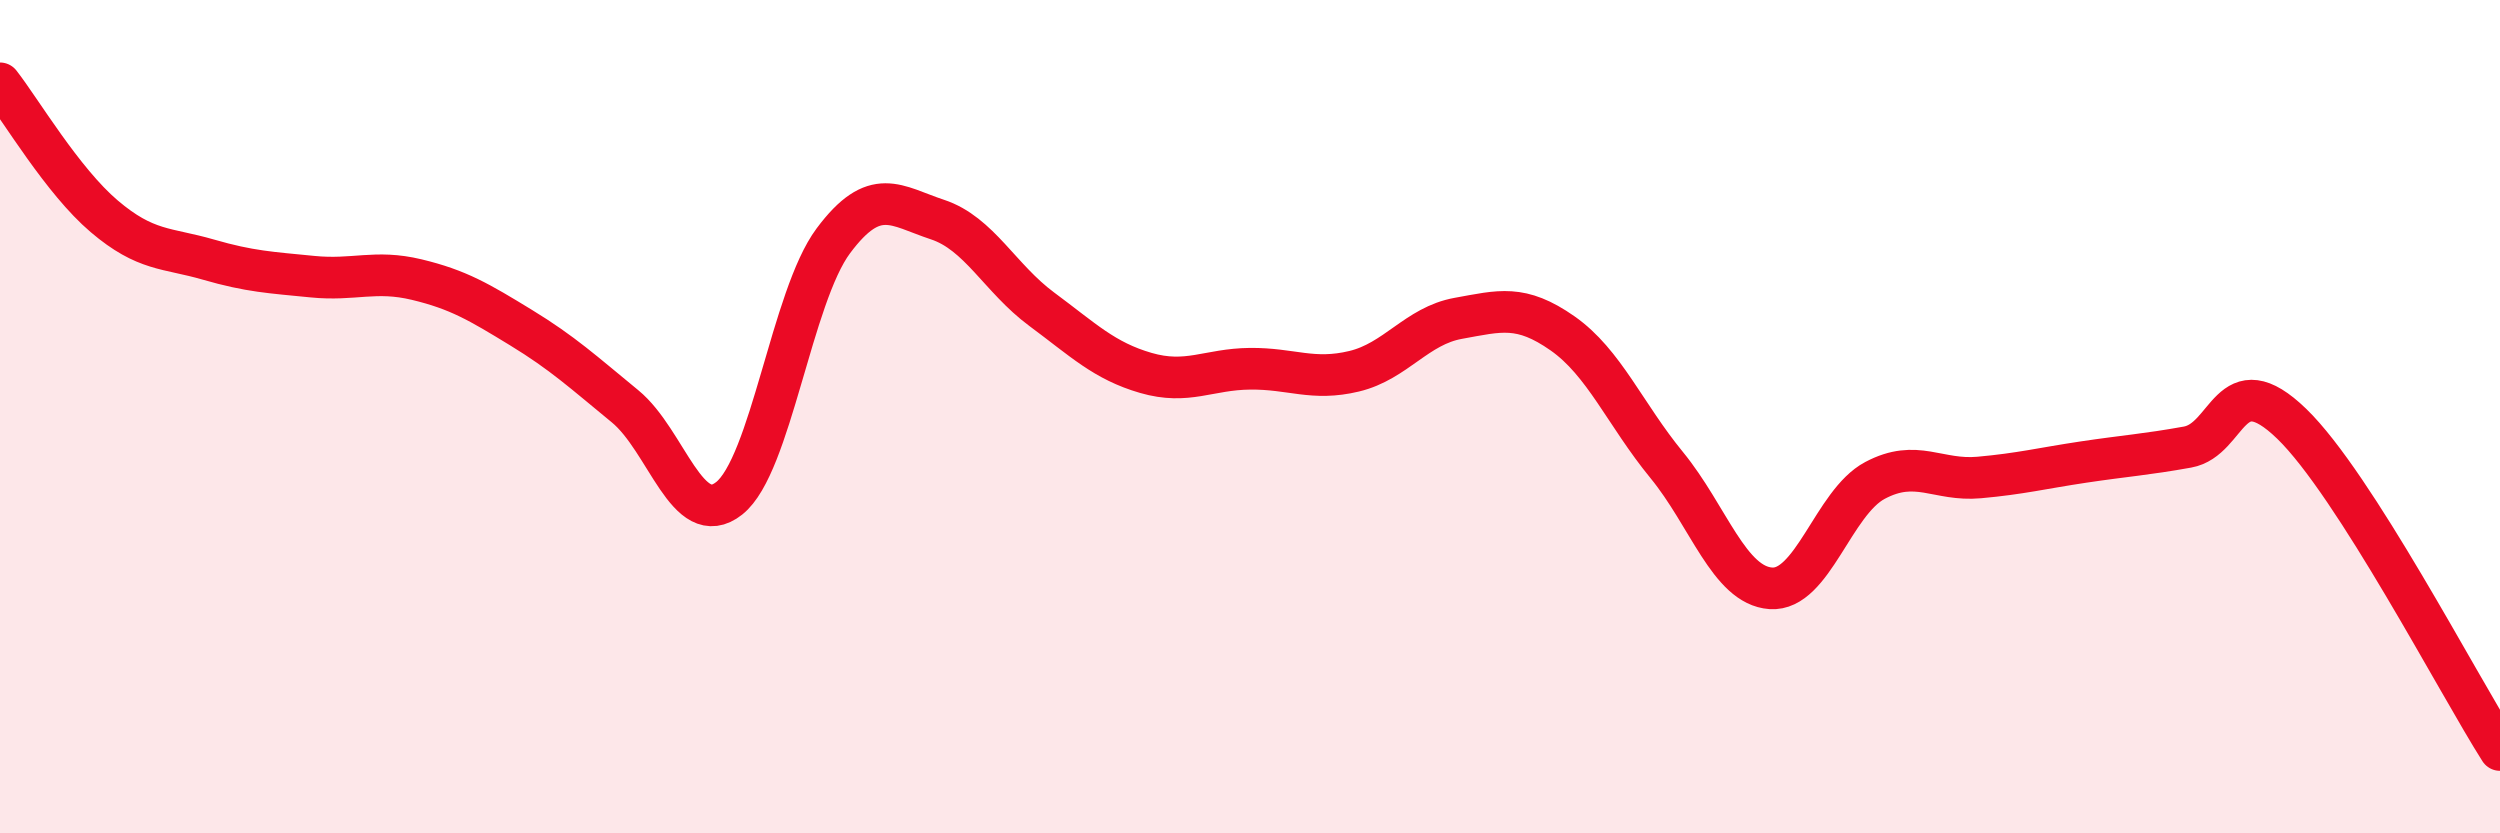
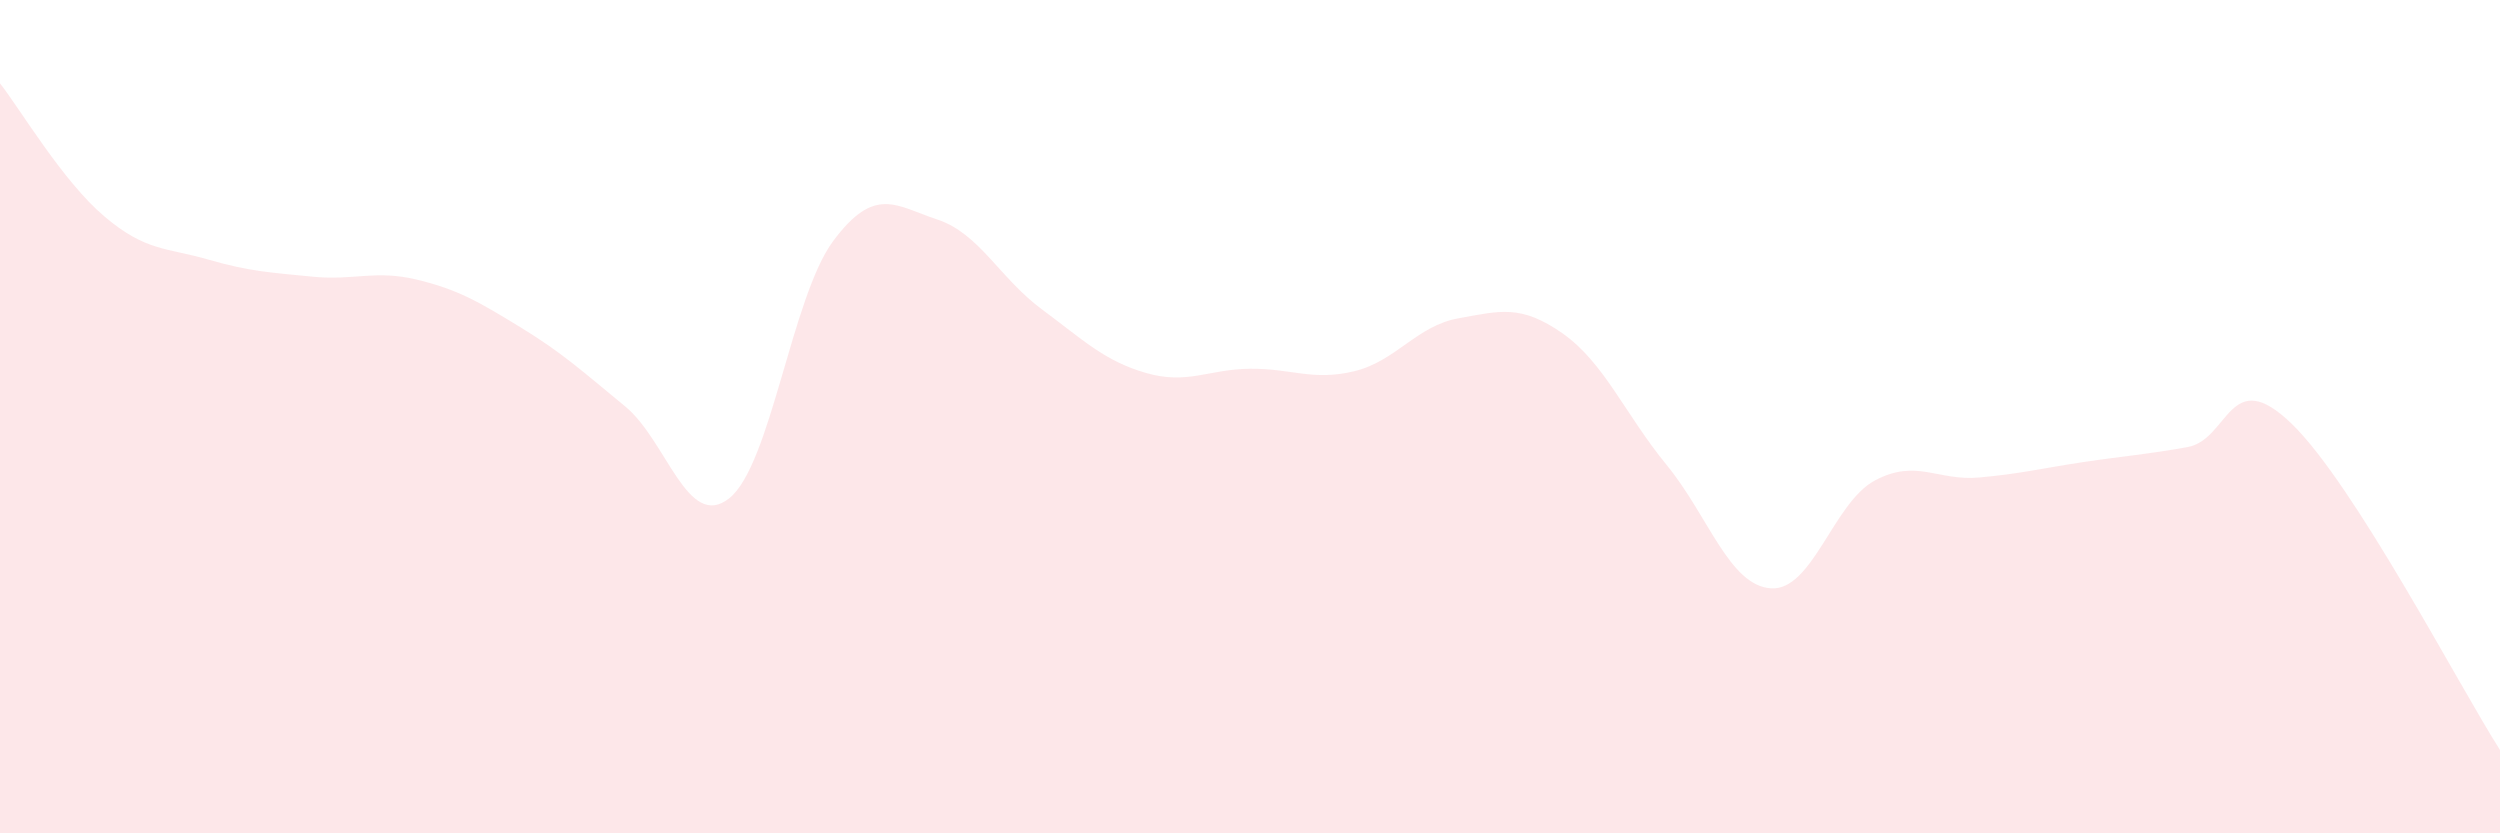
<svg xmlns="http://www.w3.org/2000/svg" width="60" height="20" viewBox="0 0 60 20">
  <path d="M 0,2 C 0.5,2.64 1.5,4.34 2.5,5.19 C 3.5,6.04 4,5.94 5,6.23 C 6,6.52 6.5,6.54 7.5,6.64 C 8.5,6.74 9,6.47 10,6.71 C 11,6.95 11.5,7.25 12.5,7.86 C 13.5,8.47 14,8.93 15,9.75 C 16,10.57 16.5,12.75 17.5,11.96 C 18.5,11.17 19,7.12 20,5.78 C 21,4.44 21.5,4.94 22.5,5.27 C 23.5,5.6 24,6.68 25,7.42 C 26,8.16 26.5,8.66 27.5,8.95 C 28.5,9.24 29,8.86 30,8.85 C 31,8.84 31.5,9.15 32.5,8.91 C 33.5,8.67 34,7.82 35,7.64 C 36,7.46 36.5,7.3 37.5,8 C 38.5,8.7 39,9.94 40,11.16 C 41,12.38 41.5,14.05 42.5,14.12 C 43.5,14.19 44,12.06 45,11.53 C 46,11 46.5,11.55 47.5,11.46 C 48.5,11.37 49,11.24 50,11.09 C 51,10.94 51.5,10.91 52.5,10.73 C 53.5,10.55 53.5,8.72 55,10.17 C 56.5,11.62 59,16.43 60,18L60 20L0 20Z" fill="#EB0A25" opacity="0.1" stroke-linecap="round" stroke-linejoin="round" />
-   <path d="M 0,2 C 0.5,2.64 1.5,4.34 2.5,5.19 C 3.5,6.04 4,5.94 5,6.23 C 6,6.52 6.5,6.54 7.5,6.64 C 8.5,6.74 9,6.47 10,6.71 C 11,6.95 11.5,7.25 12.5,7.86 C 13.5,8.47 14,8.93 15,9.75 C 16,10.57 16.5,12.75 17.5,11.96 C 18.5,11.17 19,7.12 20,5.78 C 21,4.44 21.5,4.94 22.5,5.27 C 23.5,5.6 24,6.68 25,7.42 C 26,8.16 26.5,8.66 27.5,8.95 C 28.5,9.24 29,8.86 30,8.85 C 31,8.84 31.5,9.15 32.5,8.91 C 33.5,8.67 34,7.82 35,7.64 C 36,7.46 36.5,7.3 37.5,8 C 38.5,8.7 39,9.94 40,11.16 C 41,12.38 41.5,14.05 42.5,14.12 C 43.5,14.19 44,12.06 45,11.53 C 46,11 46.5,11.55 47.5,11.46 C 48.5,11.37 49,11.24 50,11.09 C 51,10.94 51.5,10.91 52.5,10.73 C 53.5,10.55 53.5,8.72 55,10.17 C 56.5,11.62 59,16.43 60,18" stroke="#EB0A25" stroke-width="1" fill="none" stroke-linecap="round" stroke-linejoin="round" />
</svg>